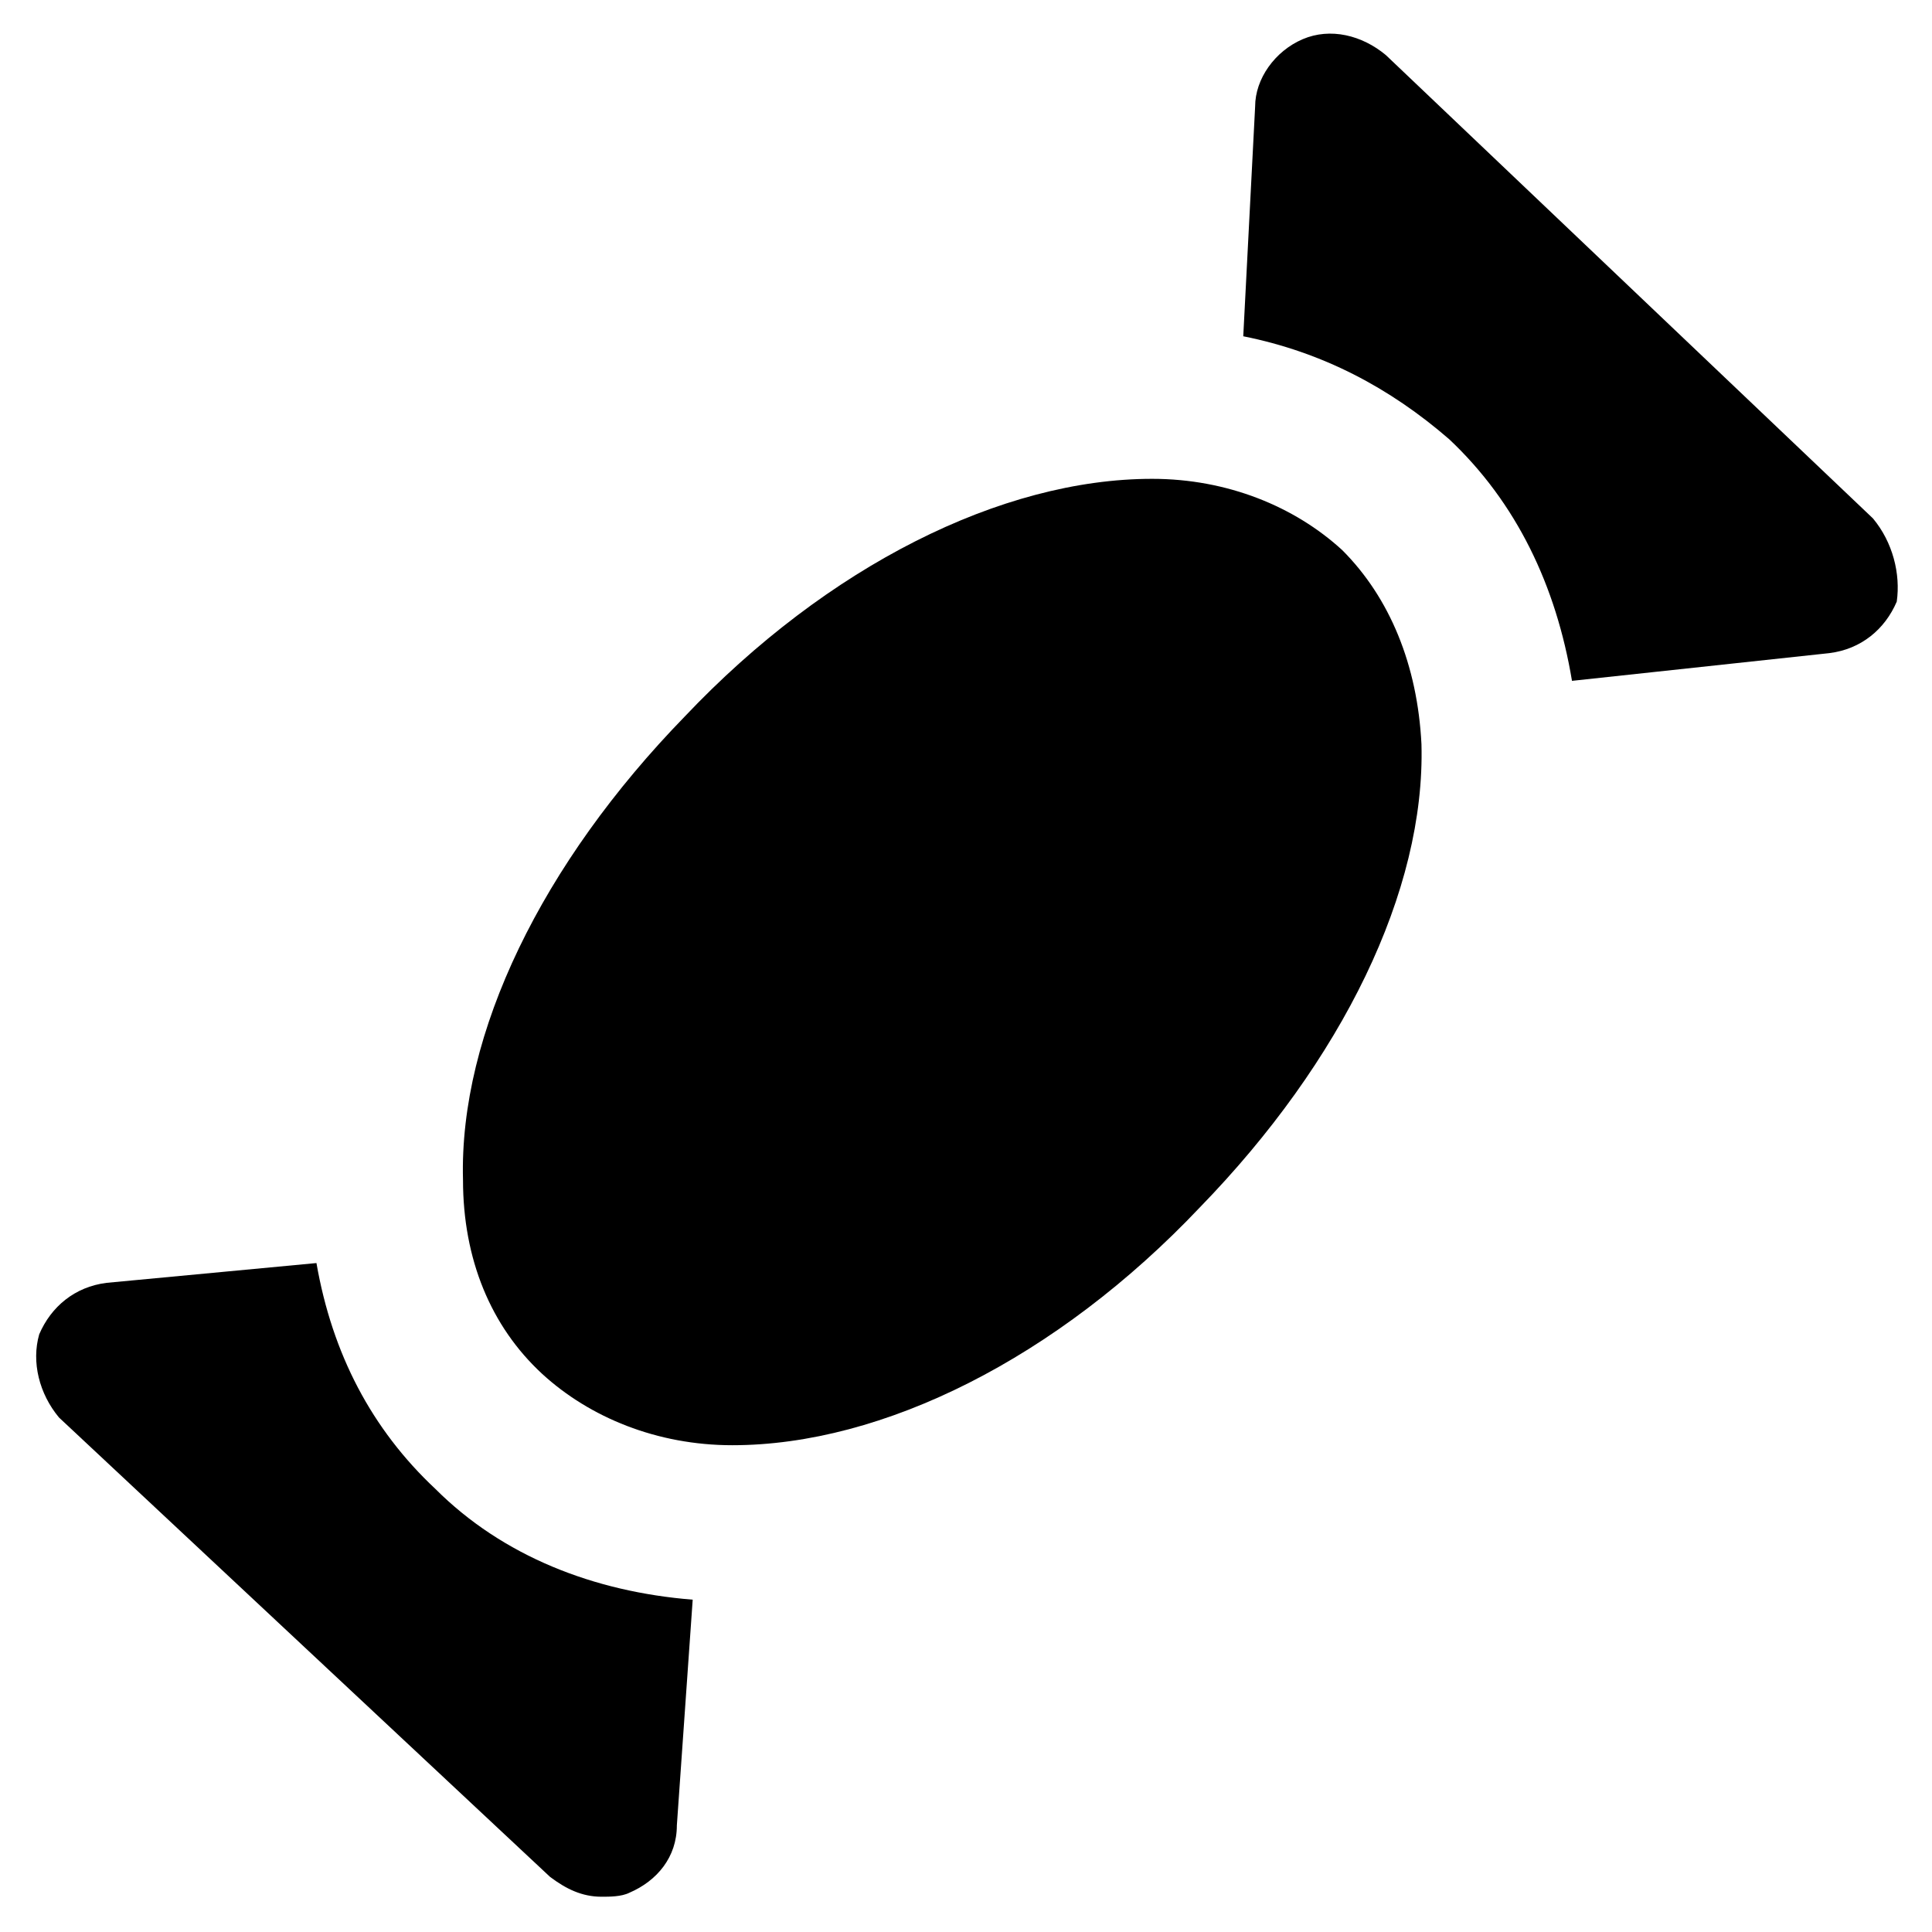
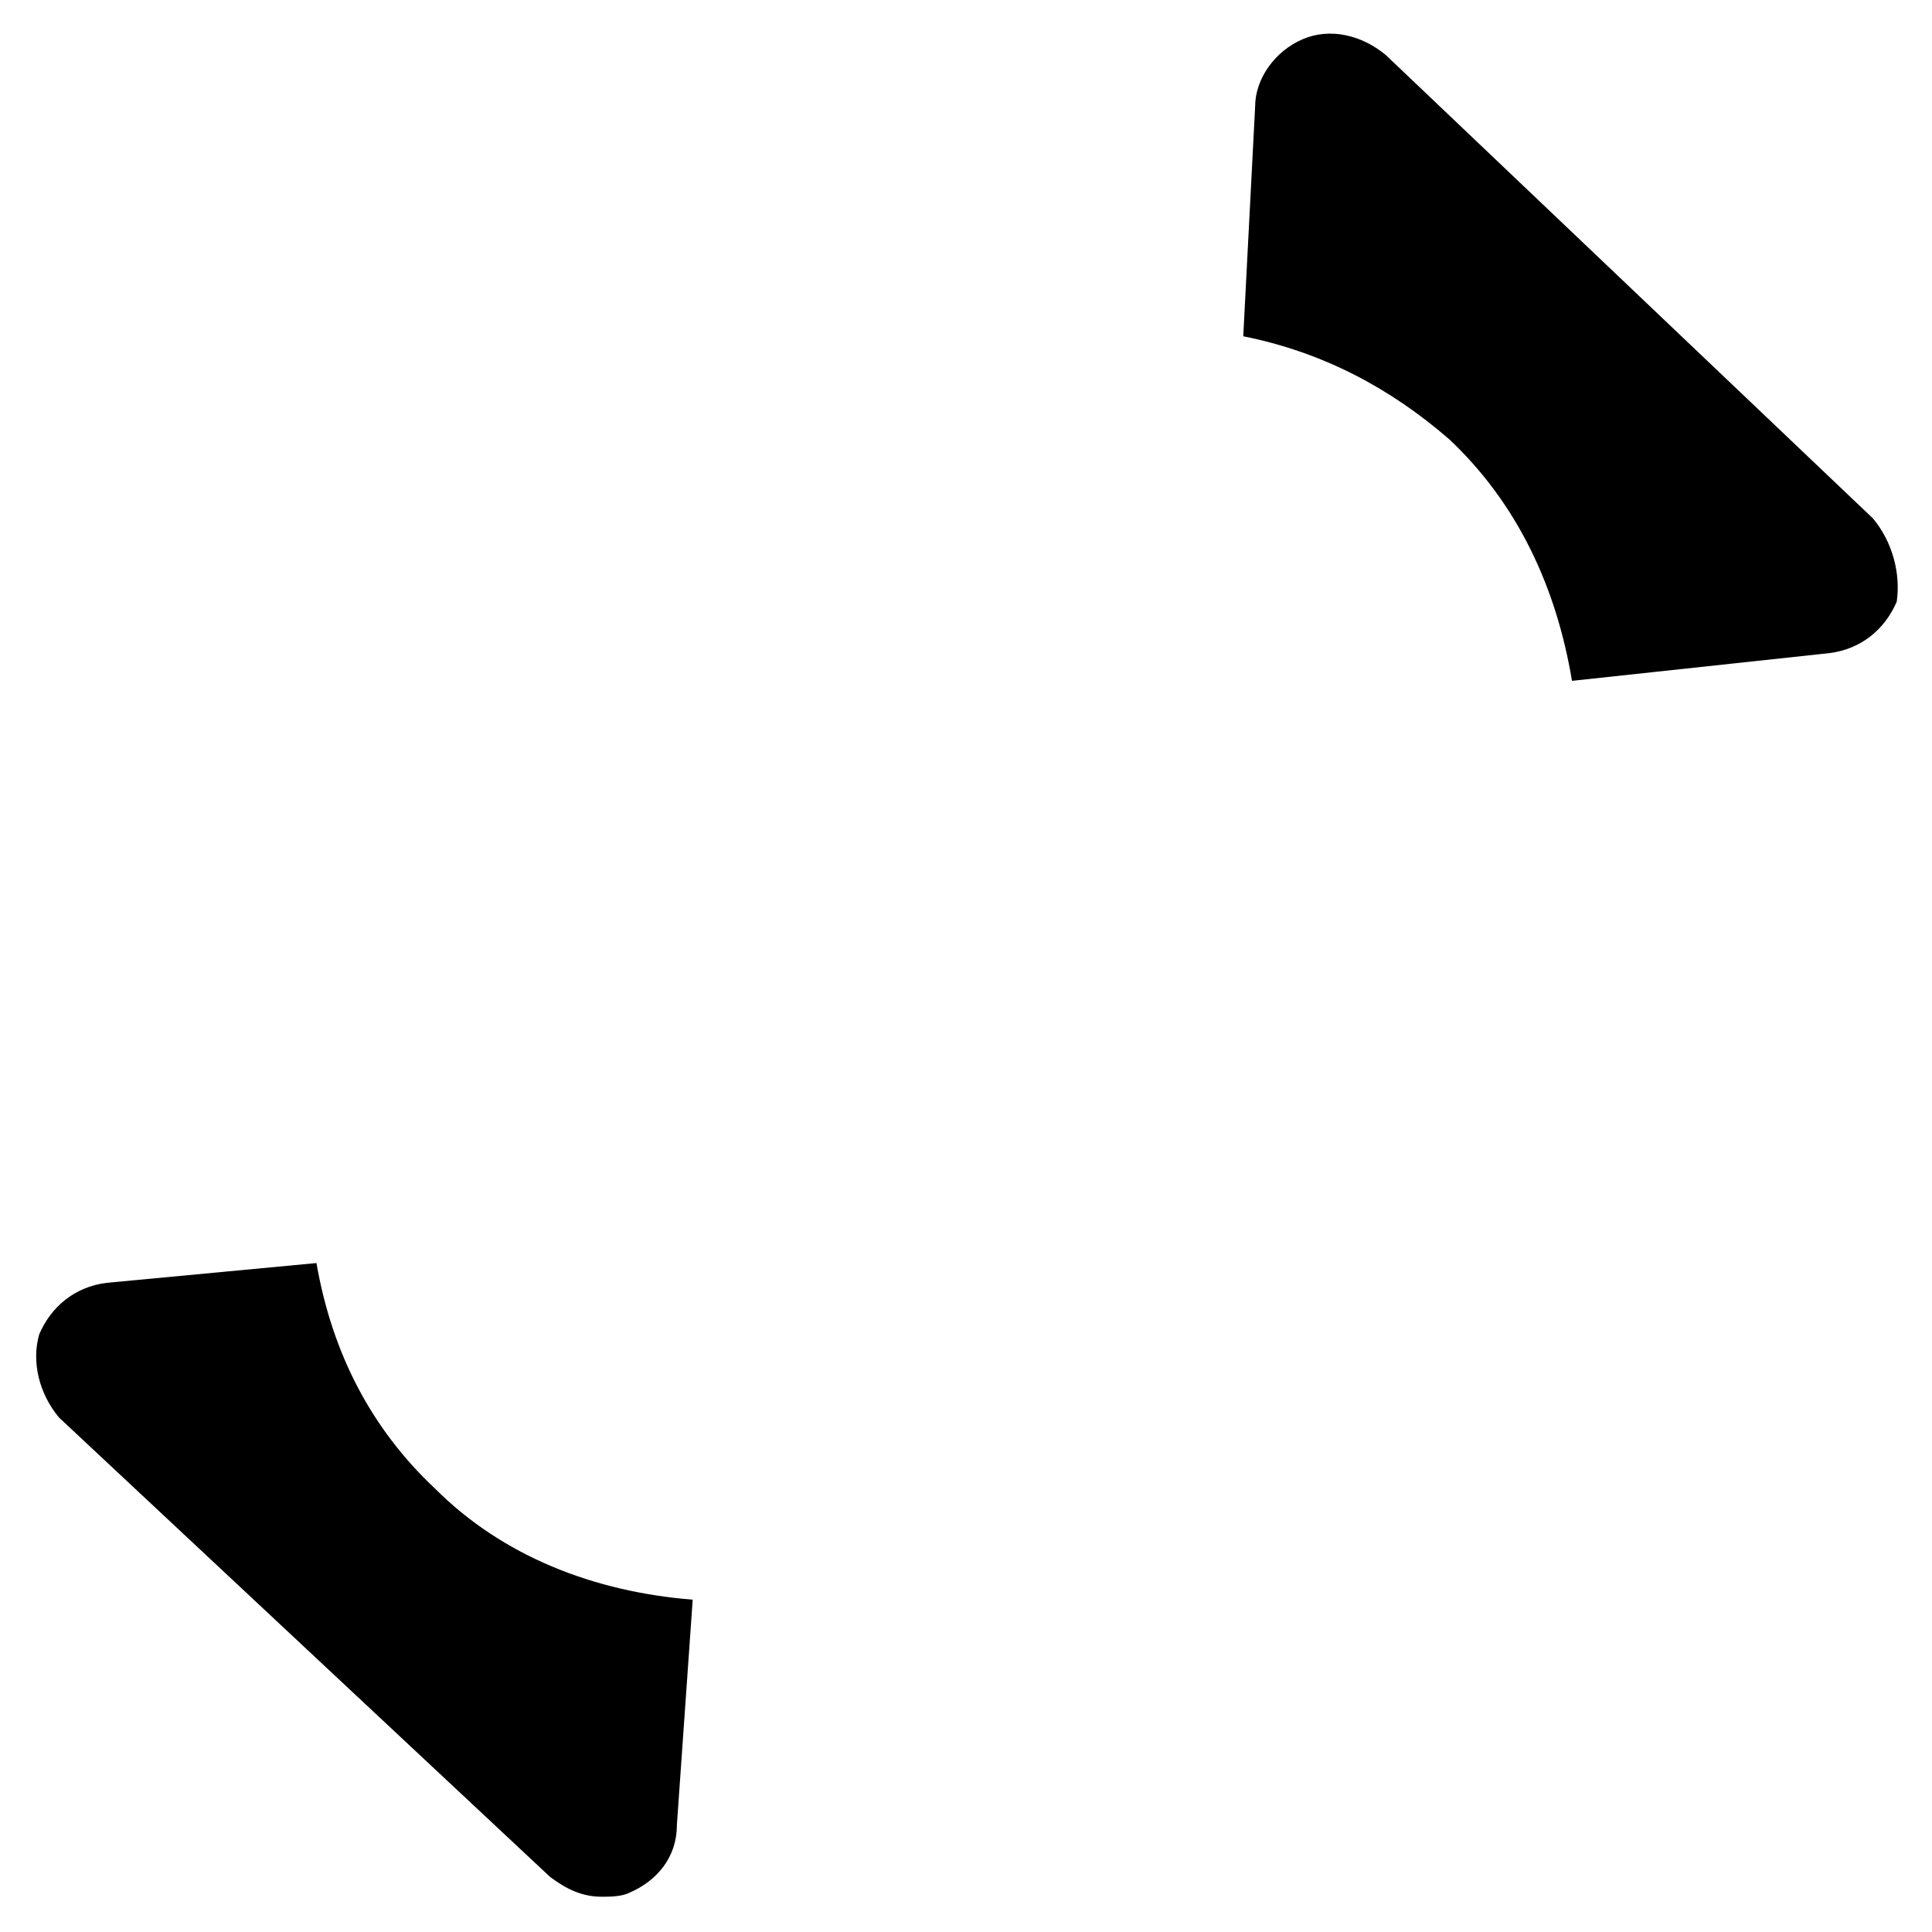
<svg xmlns="http://www.w3.org/2000/svg" fill="#000000" width="800px" height="800px" version="1.1" viewBox="144 144 512 512">
  <g>
-     <path d="m499.71 289.79c-12.594-11.547-30.438-18.895-50.383-18.895-39.887 0-86.066 23.09-123.85 62.977-37.785 38.836-59.828 83.969-58.777 122.8 0 20.992 7.348 38.836 20.992 51.43 12.594 11.547 30.438 18.895 50.383 18.895 39.887 0 86.066-23.09 123.85-62.977 37.785-38.836 59.828-83.969 58.777-122.8-1.051-20.988-8.398-38.832-20.992-51.43z" />
    <path d="m640.36 281.39-129.1-122.8c-6.297-5.246-14.695-7.348-22.043-4.199s-12.594 10.496-12.594 17.844l-3.148 60.879c20.992 4.199 38.836 13.645 54.578 27.289 17.844 16.793 28.34 38.836 32.539 64.027l68.223-7.348c8.398-1.051 14.695-6.297 17.844-13.645 1.047-7.352-1.051-15.746-6.297-22.043z" />
    <path d="m259.35 538.55c-16.793-15.742-27.289-35.688-31.488-59.828l-55.629 5.246c-8.398 1.051-14.695 6.297-17.844 13.645-2.098 7.348 0 15.742 5.246 22.043l130.15 121.75c4.199 3.148 8.398 5.246 13.645 5.246 2.098 0 5.246 0 7.348-1.051 7.348-3.148 12.594-9.445 12.594-17.844l4.199-59.828c-26.238-2.094-50.379-11.539-68.223-29.383z" />
  </g>
</svg>